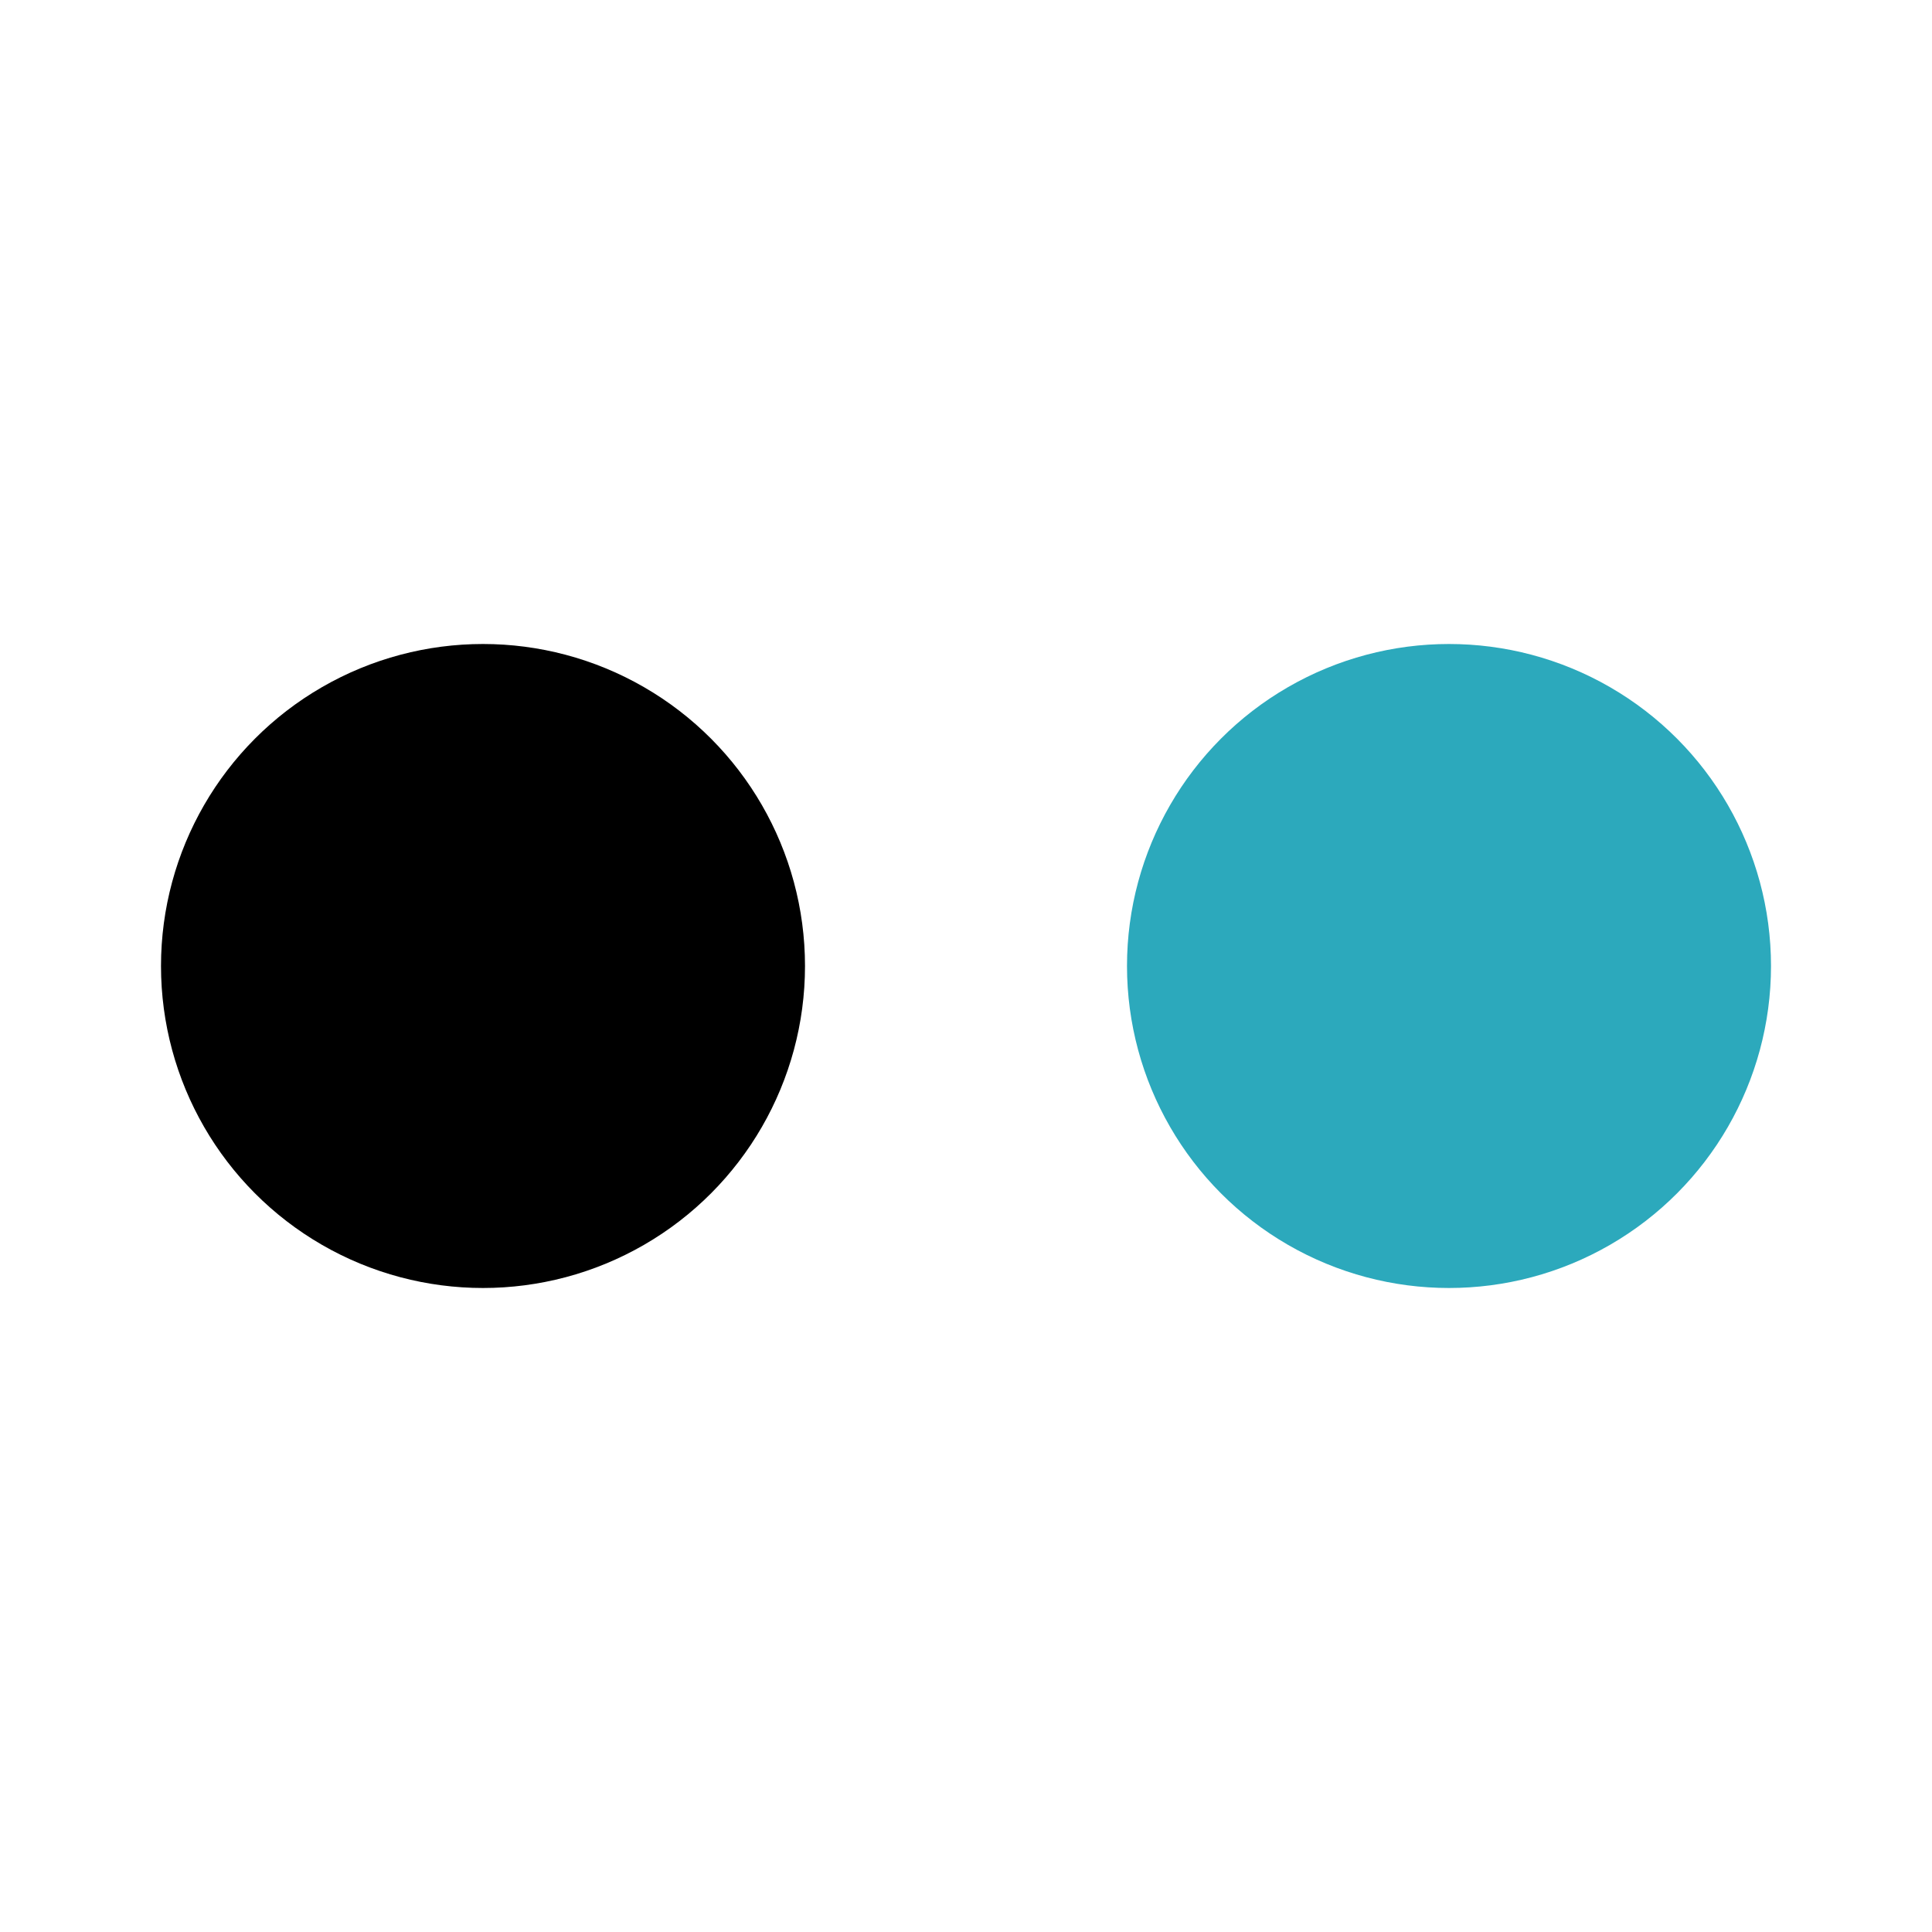
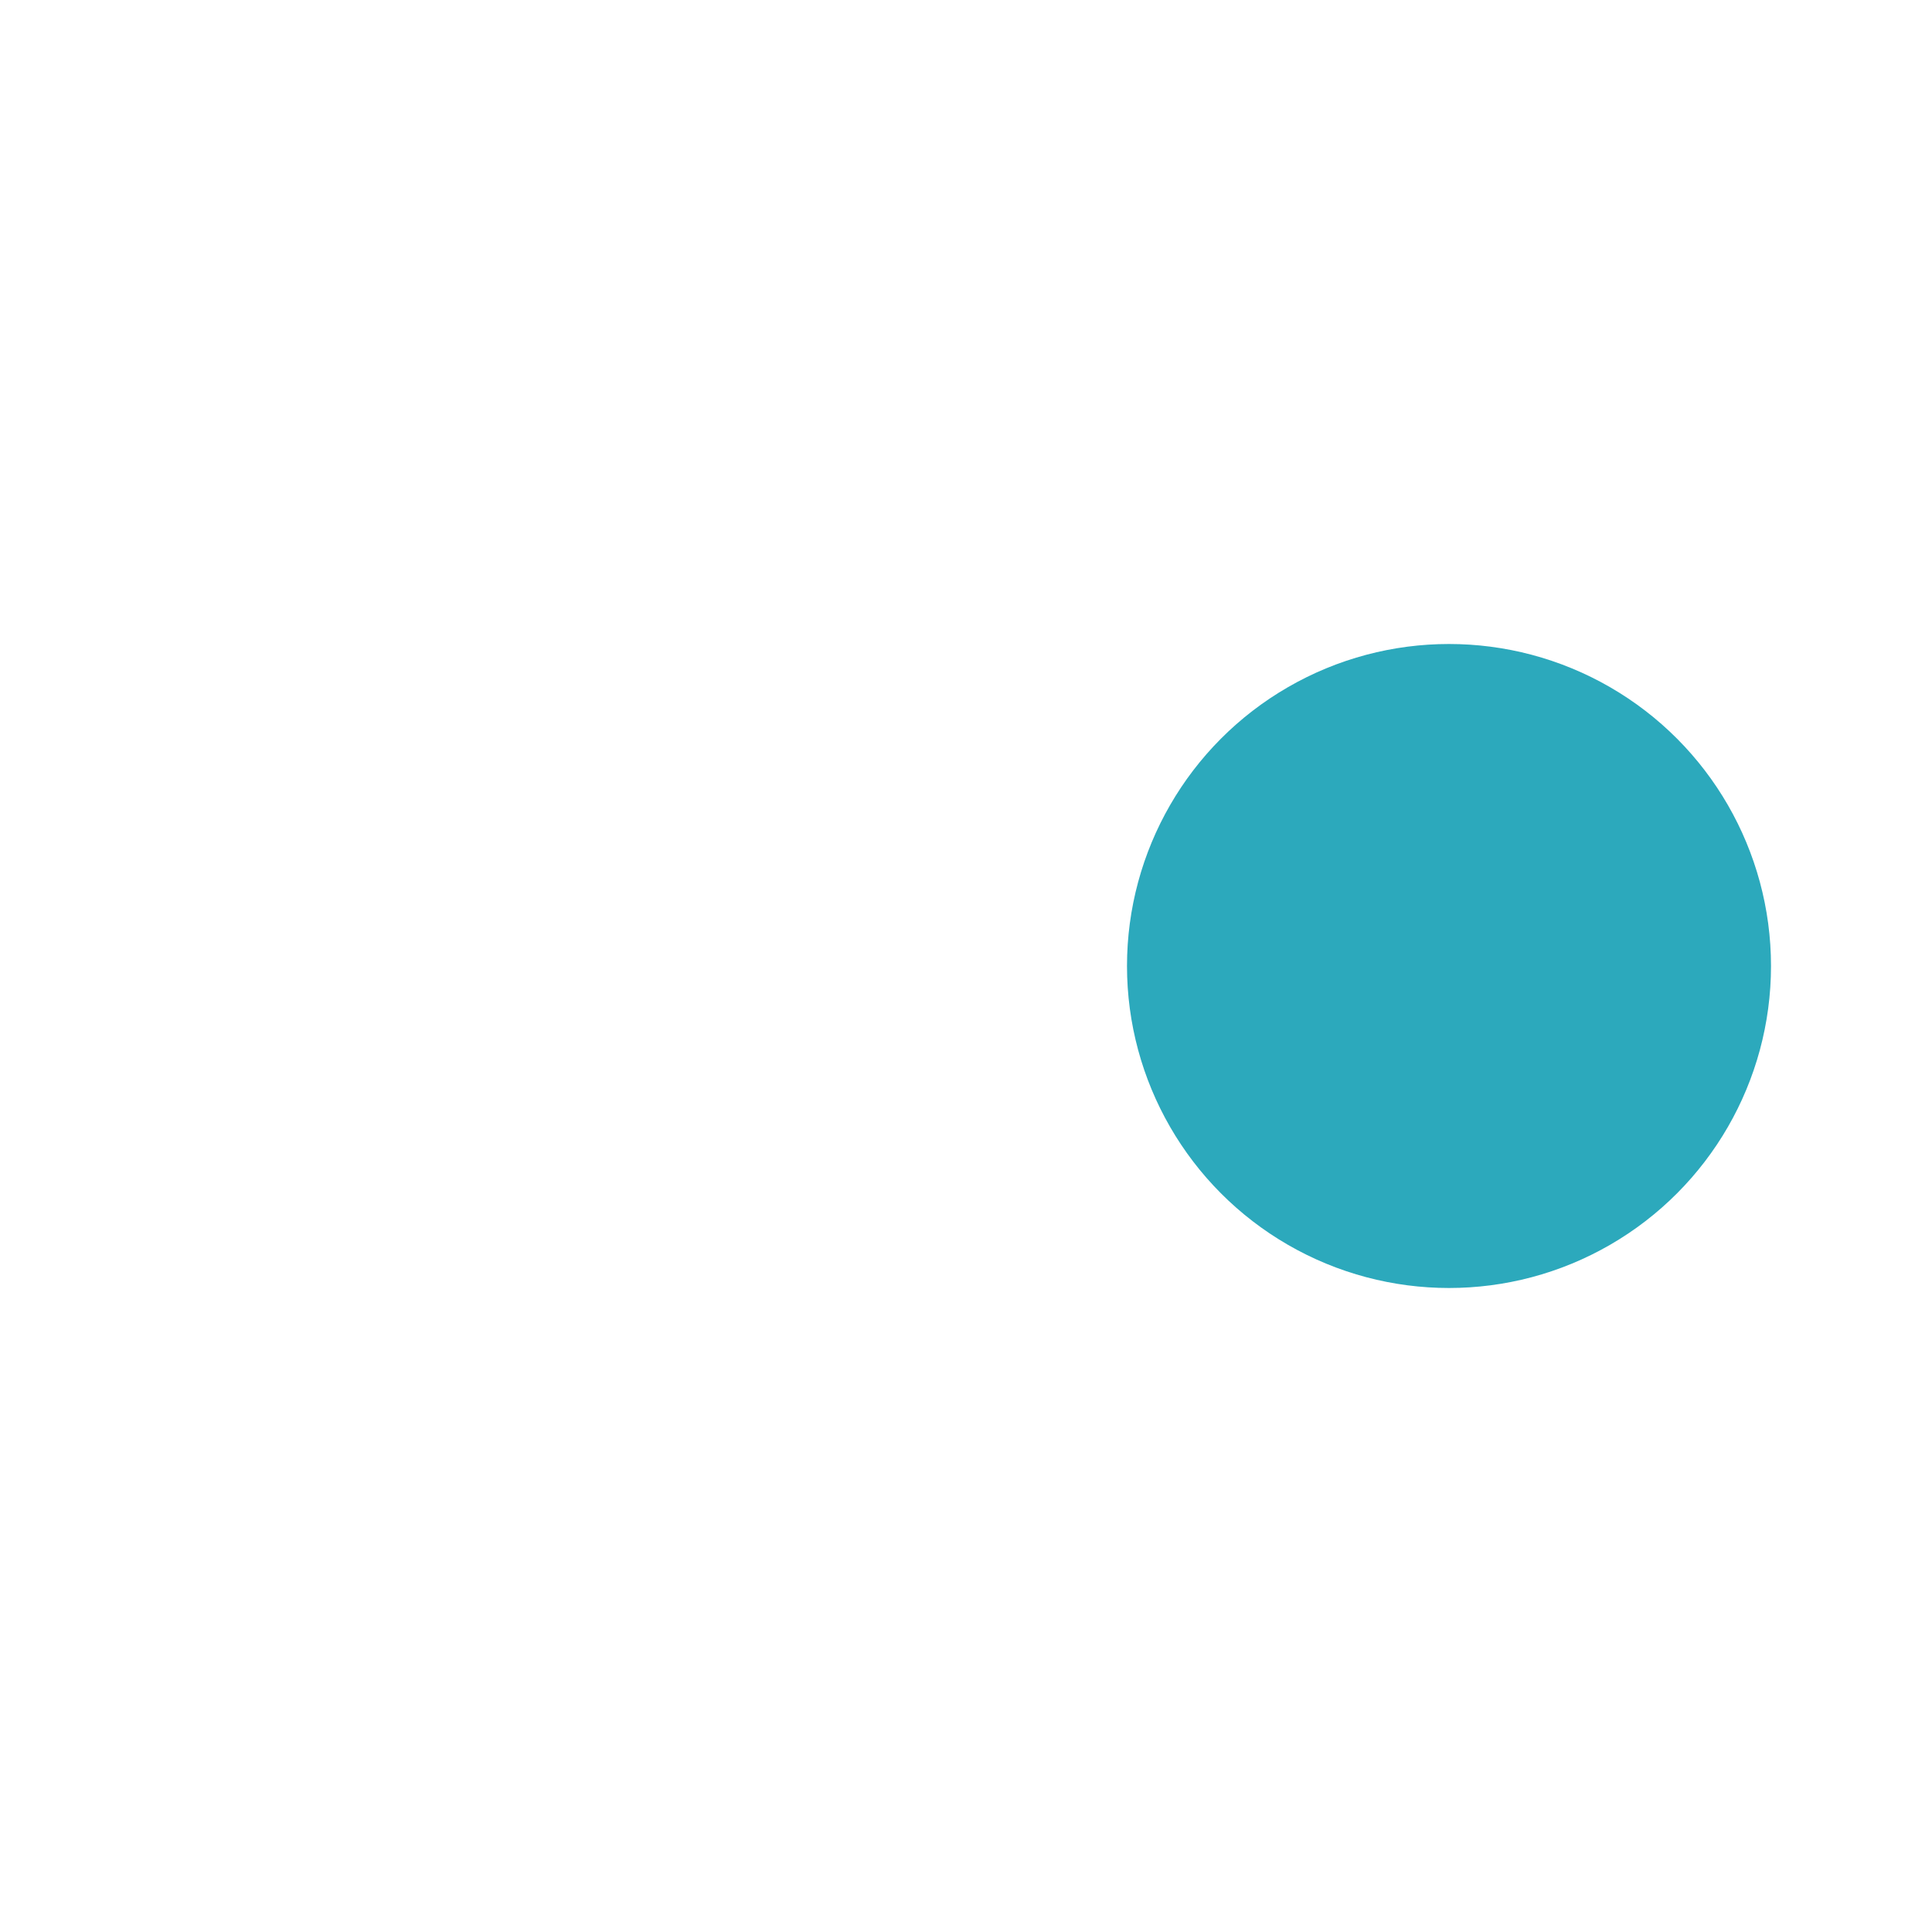
<svg xmlns="http://www.w3.org/2000/svg" fill="#000000" width="800px" height="800px" viewBox="0 0 24 24" id="flickr" data-name="Flat Color" class="icon flat-color">
  <circle id="secondary" cx="18" cy="12" r="4" style="fill: rgb(44, 169, 188);" />
-   <circle id="primary" cx="6" cy="12" r="4" style="fill: rgb(0, 0, 0);" />
</svg>